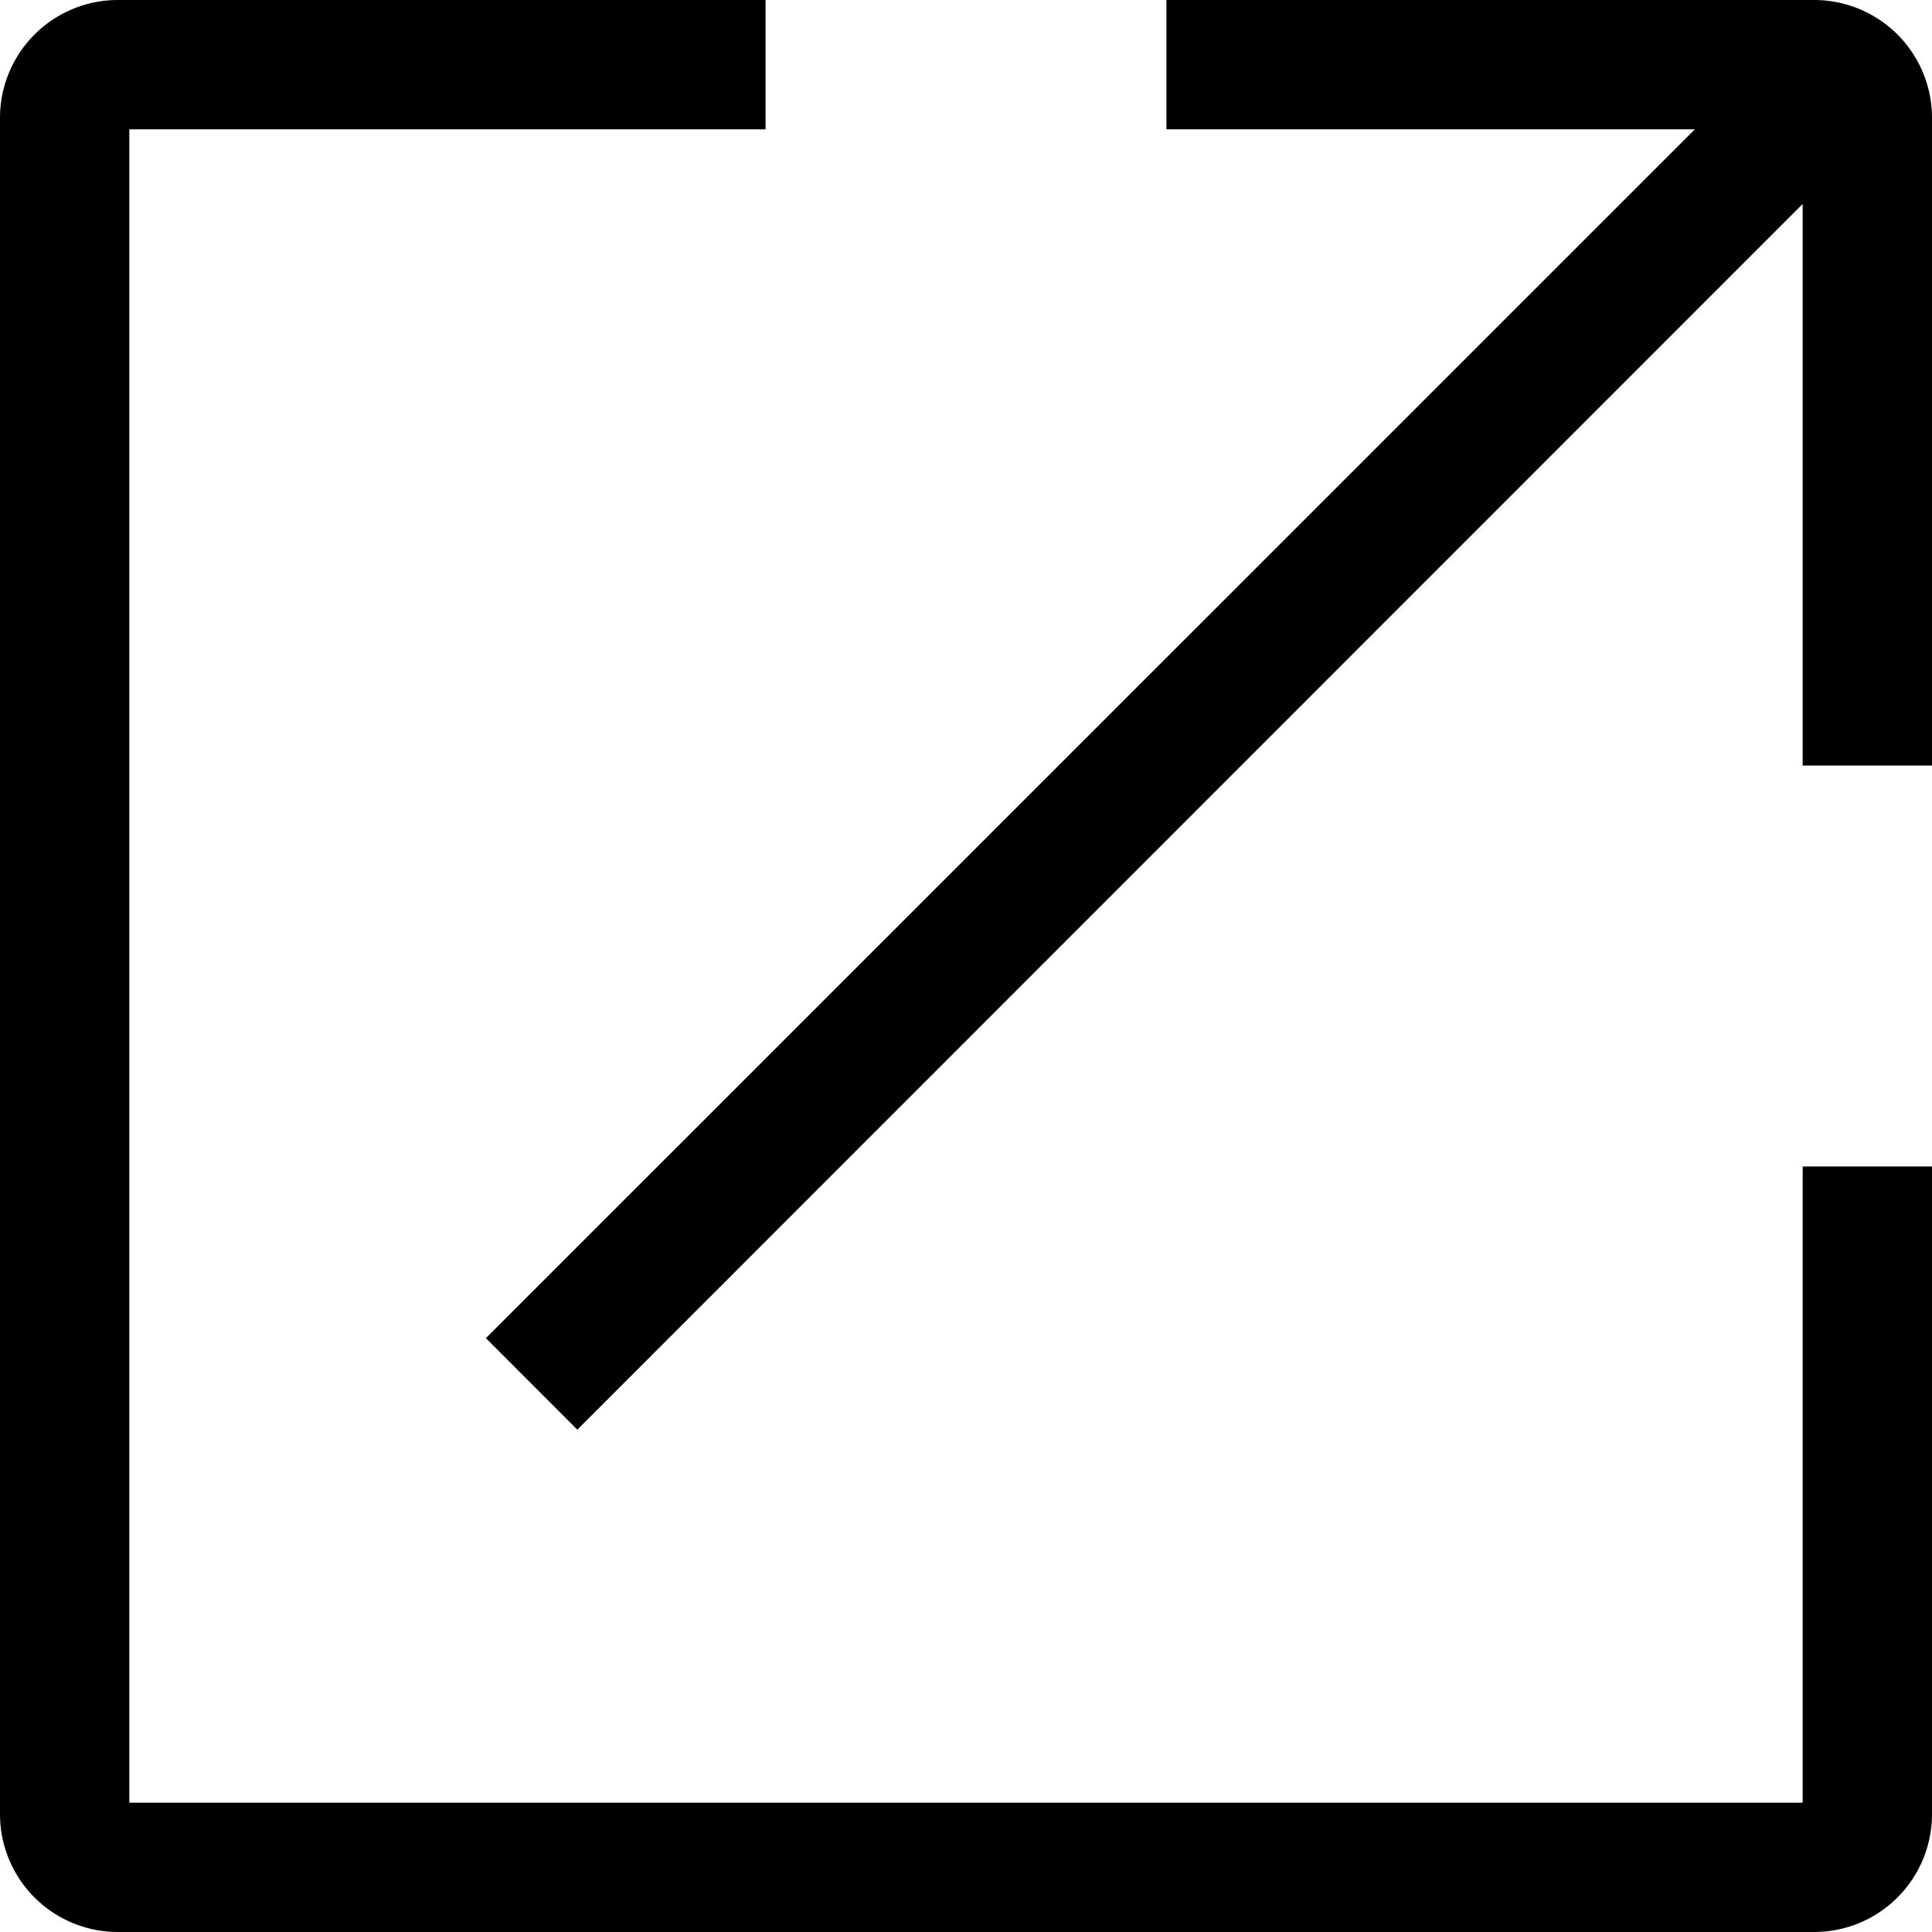
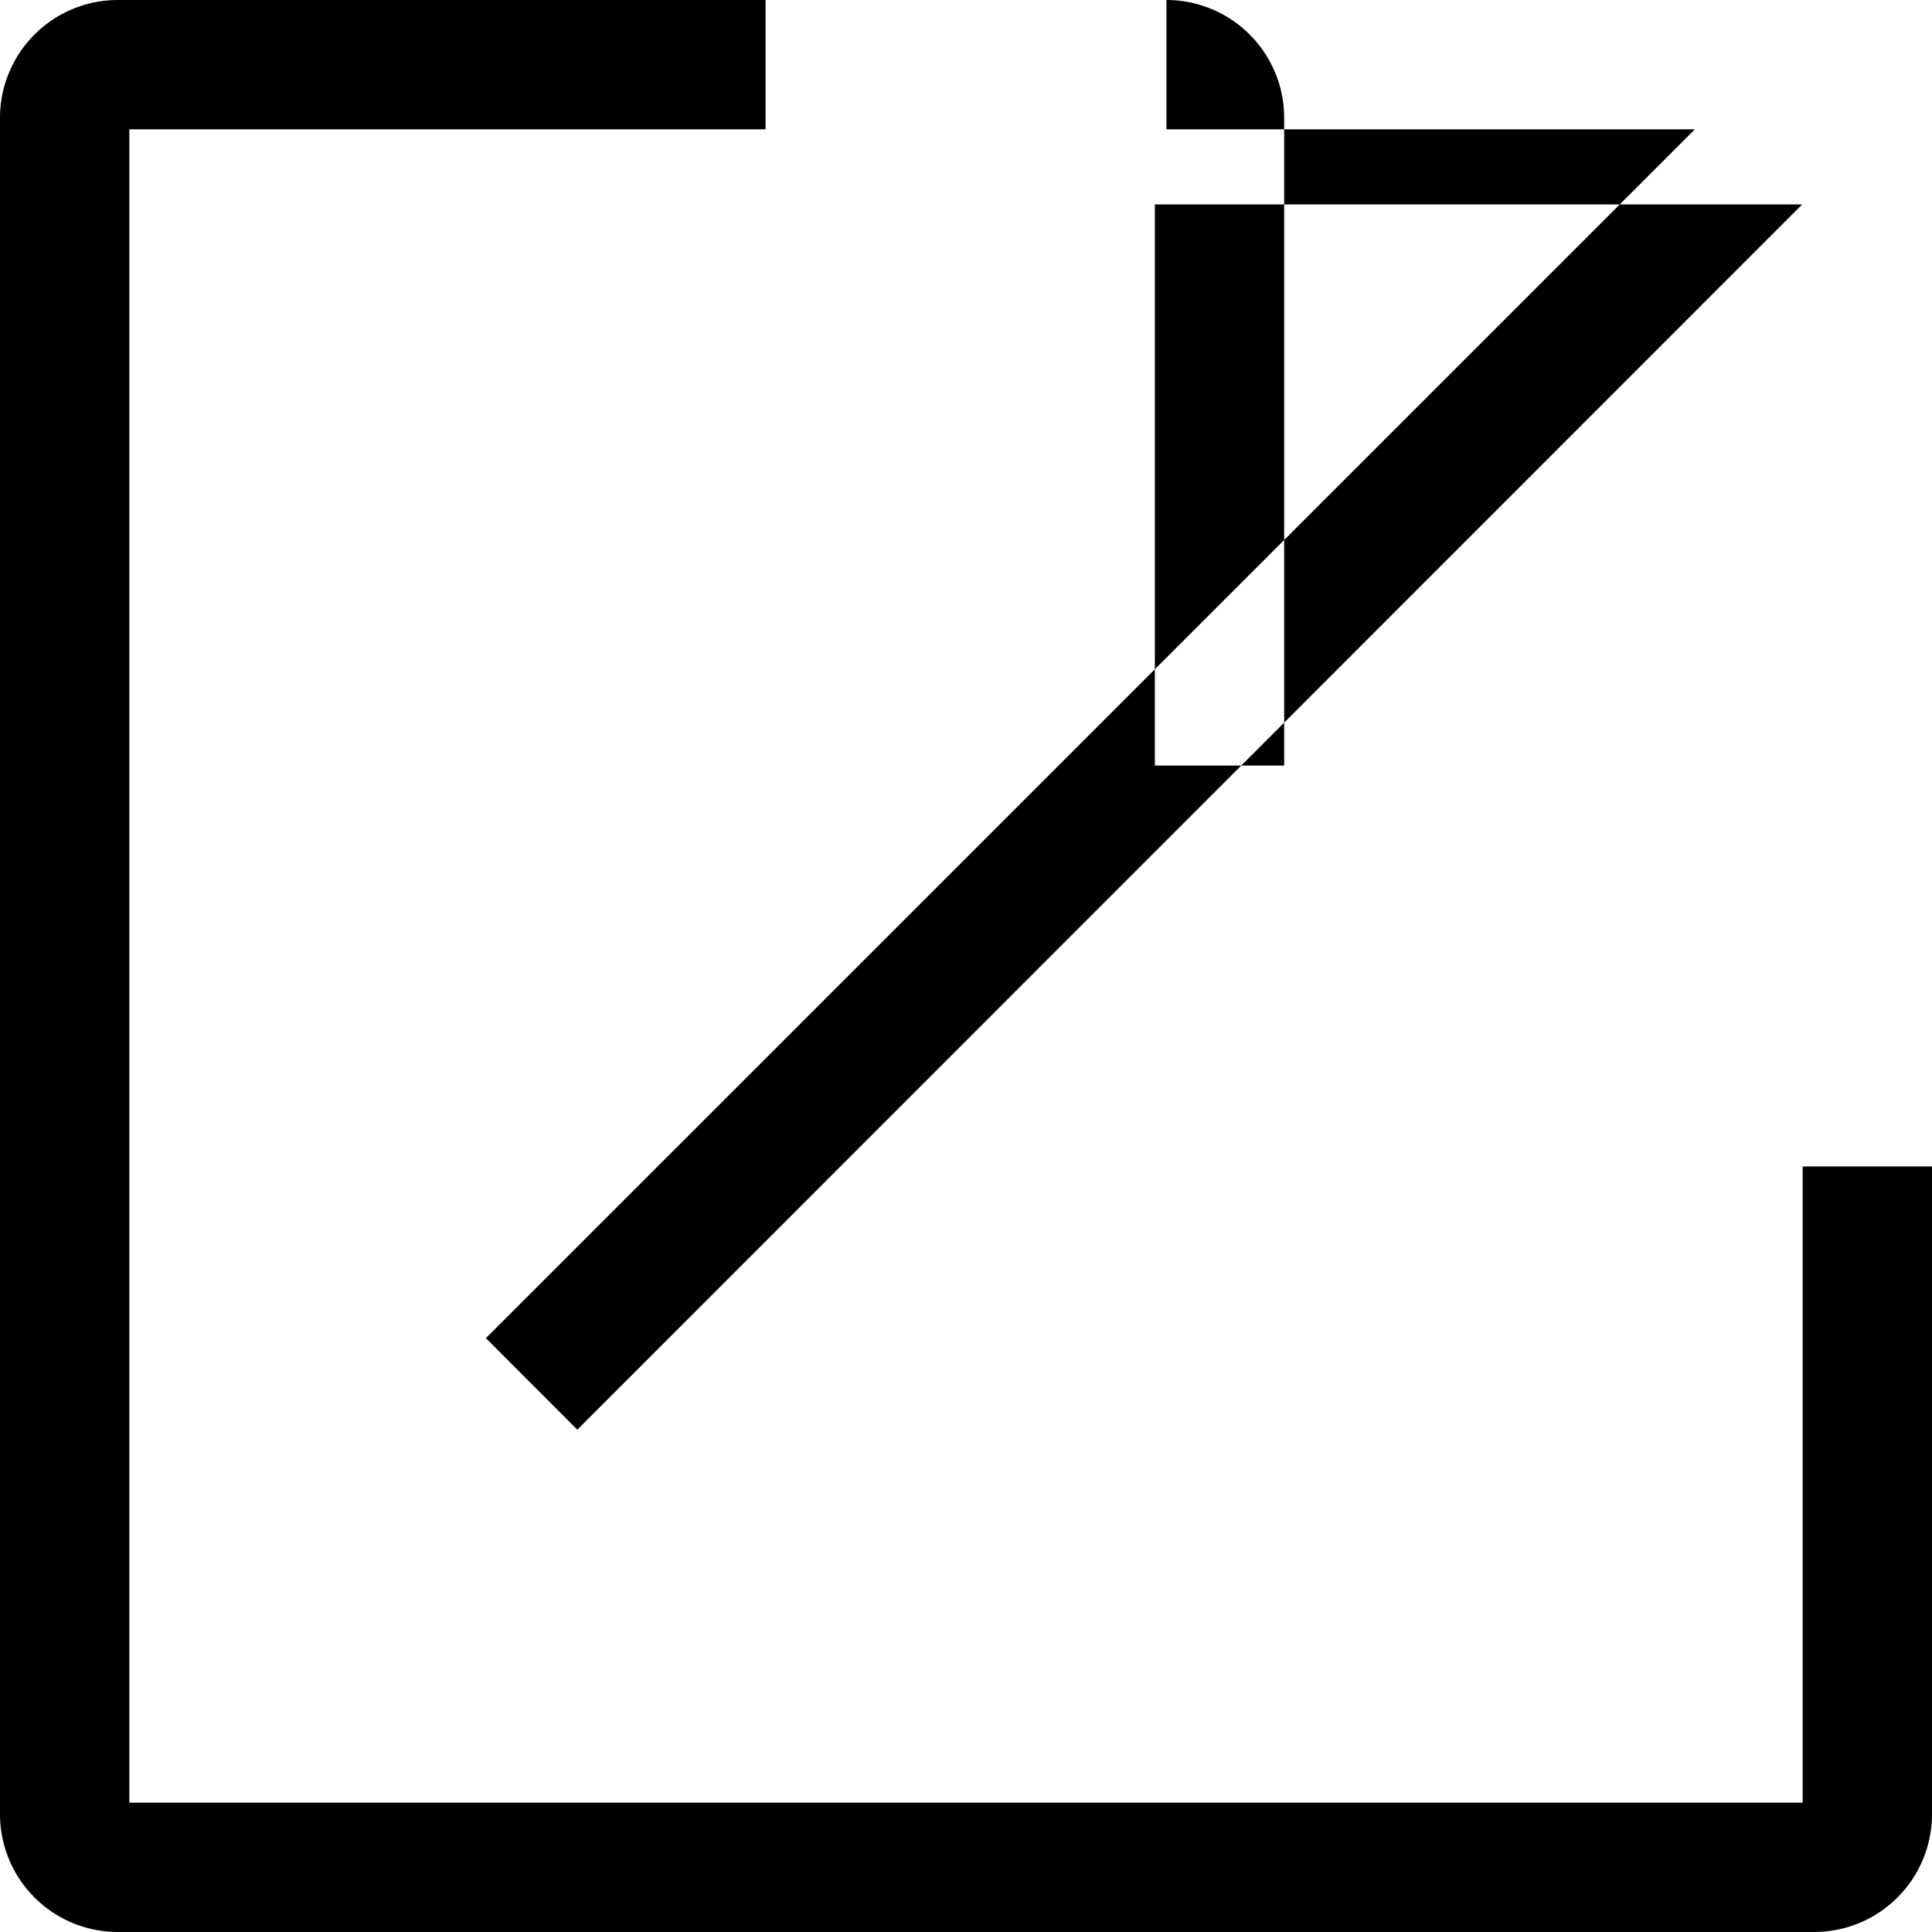
<svg xmlns="http://www.w3.org/2000/svg" width="16" height="16" viewBox="0 0 16 16">
  <defs>
    <style>
      .cls-1 {
        fill-rule: evenodd;
      }
    </style>
  </defs>
-   <path id="形状_30" data-name="形状 30" class="cls-1" d="M411.025,499h-14.05a0.976,0.976,0,0,1-.975-0.975v-14.05a0.976,0.976,0,0,1,.975-0.975h5.365v1.071h-5.269v13.858h13.858V492.66H412v5.365A0.976,0.976,0,0,1,411.025,499Zm-0.1-14.307L400.781,494.84l-0.757-.758,0.068-.068,9.944-9.943H405.66V483h5.365a0.976,0.976,0,0,1,.975.975v5.365h-1.071v-4.647Z" transform="translate(-396 -483)" />
+   <path id="形状_30" data-name="形状 30" class="cls-1" d="M411.025,499h-14.05a0.976,0.976,0,0,1-.975-0.975v-14.05a0.976,0.976,0,0,1,.975-0.975h5.365v1.071h-5.269v13.858h13.858V492.66H412v5.365A0.976,0.976,0,0,1,411.025,499Zm-0.1-14.307L400.781,494.84l-0.757-.758,0.068-.068,9.944-9.943H405.66V483a0.976,0.976,0,0,1,.975.975v5.365h-1.071v-4.647Z" transform="translate(-396 -483)" />
</svg>